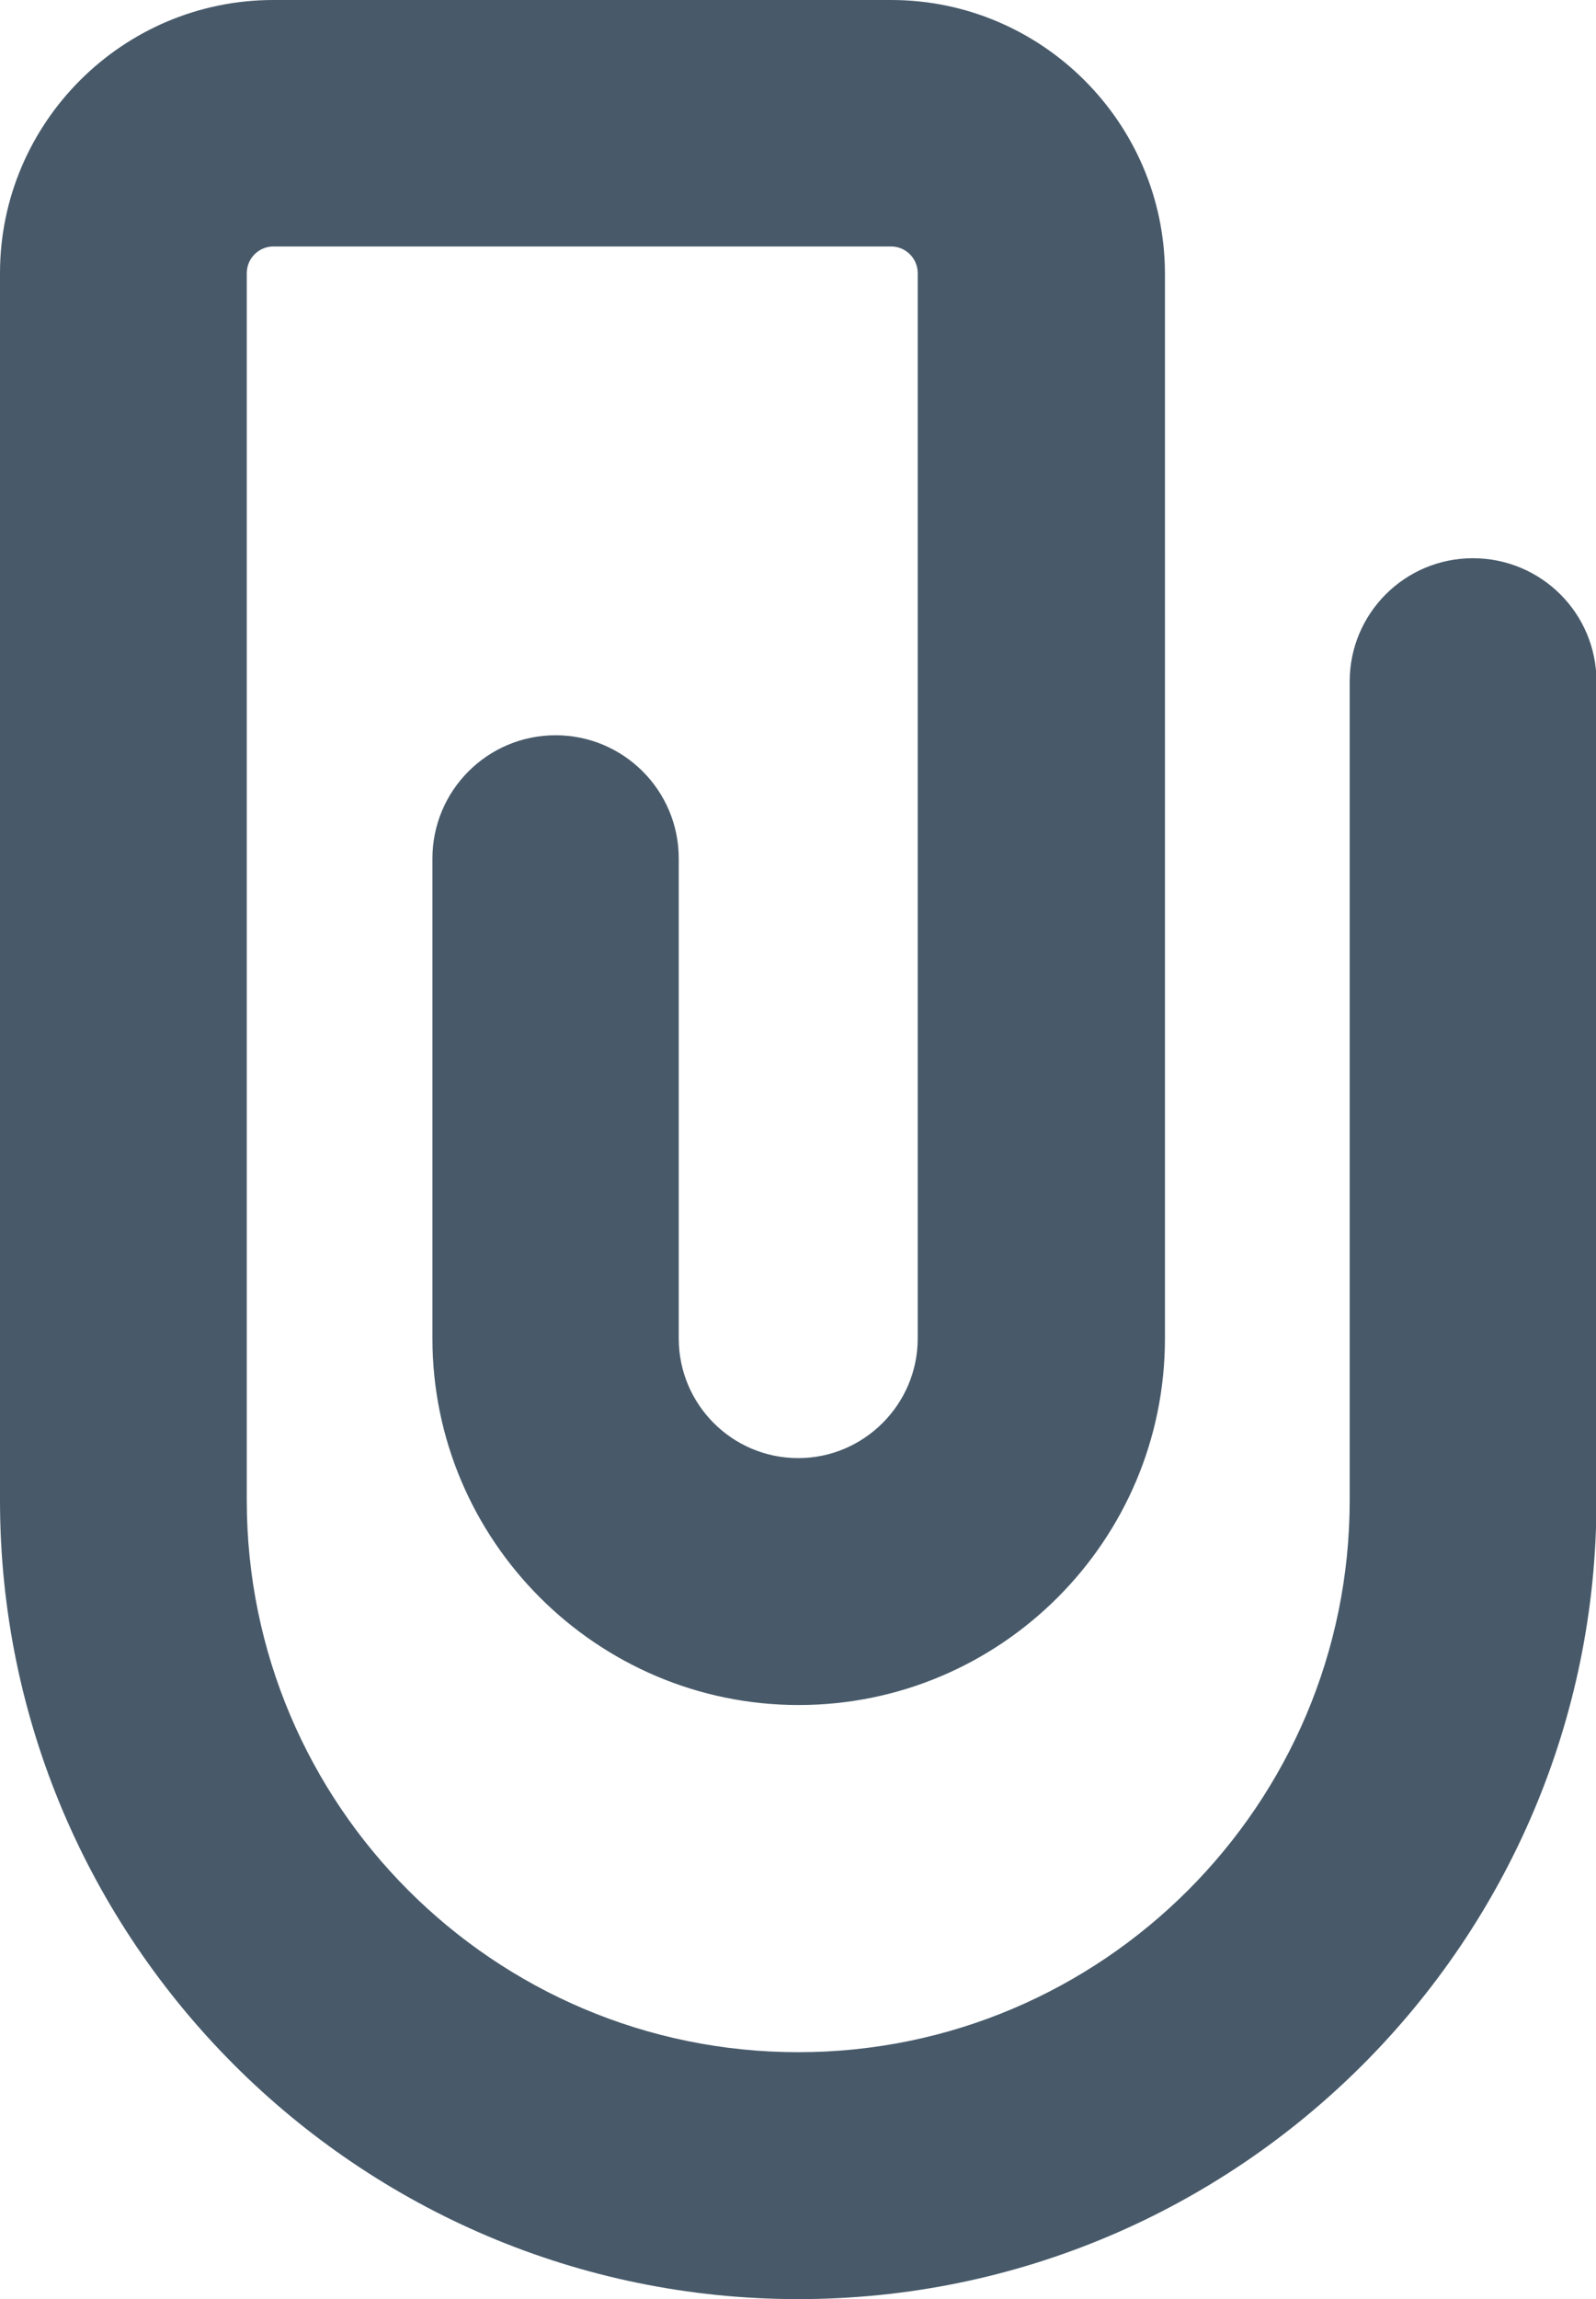
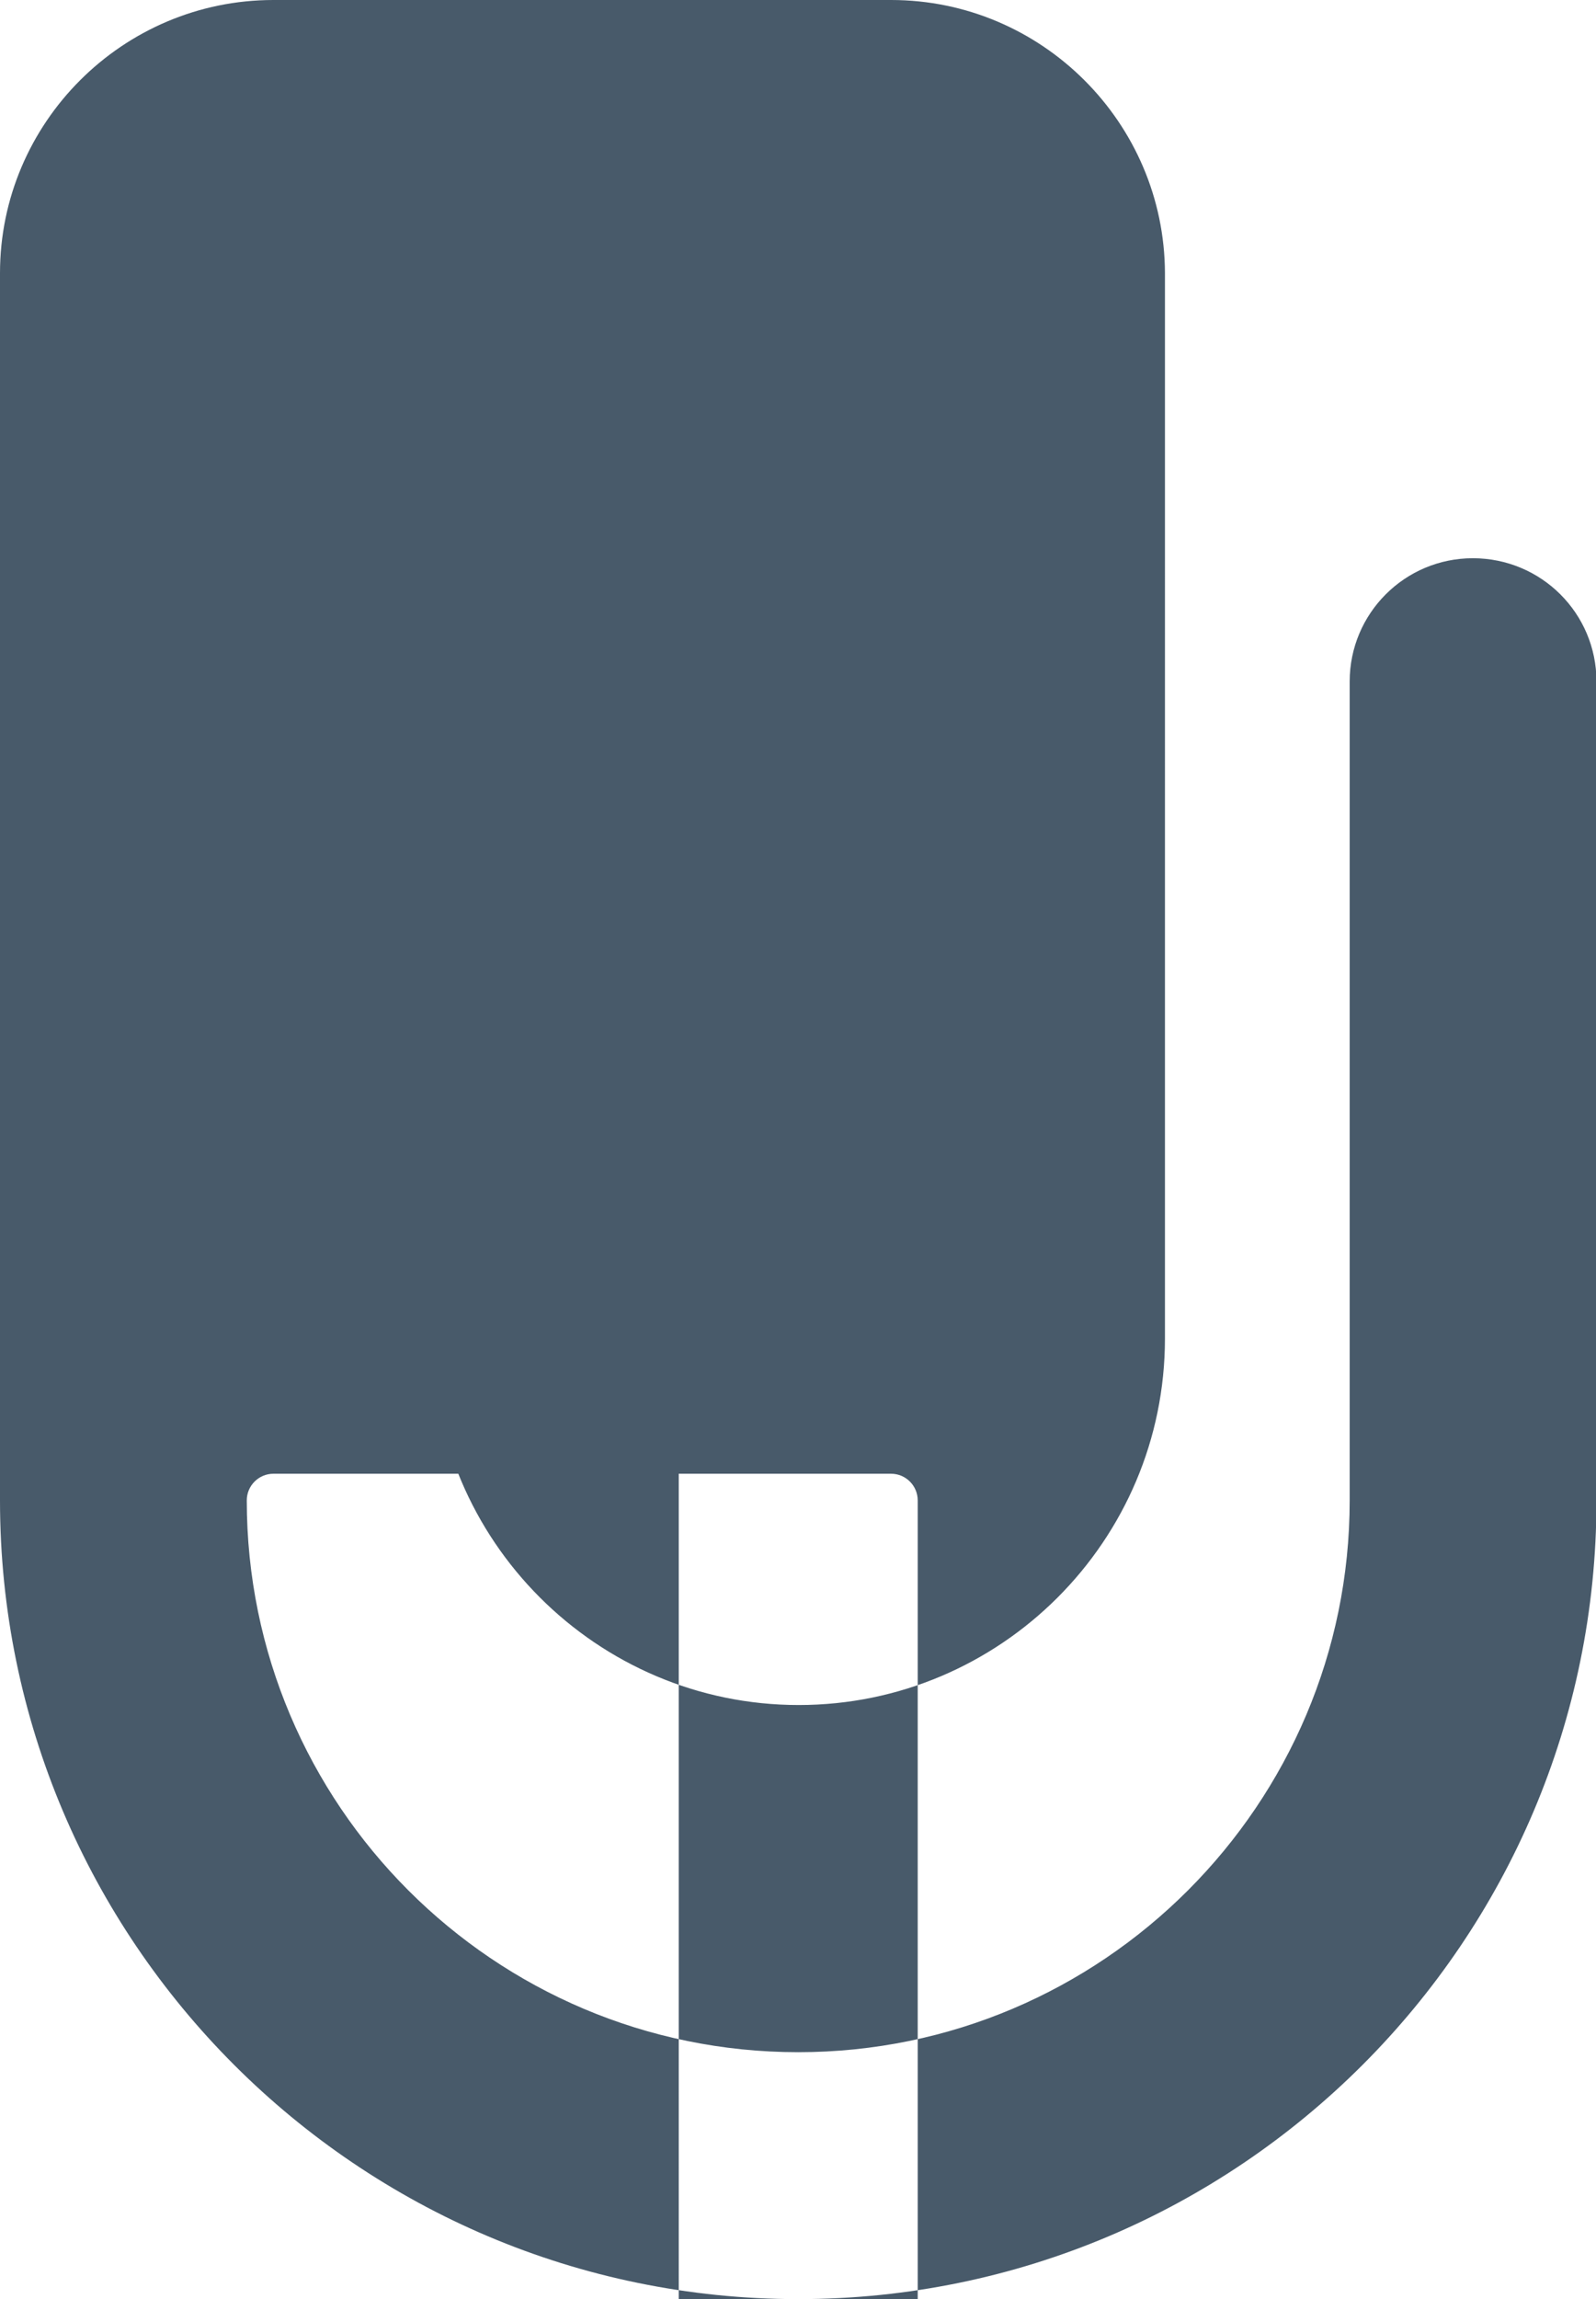
<svg xmlns="http://www.w3.org/2000/svg" version="1.1" id="Capa_1" x="0px" y="0px" width="347.3px" height="500px" viewBox="76.3 0 347.3 500" style="enable-background:new 76.3 0 347.3 500;" xml:space="preserve">
  <style>svg{fill:#485a6a;}</style>
  <g>
-     <path d="M396.8,121.4c-14.8,0-26.8,12-26.8,26.8v178.1c0,66.1-53.8,120-120,120s-120-53.8-120-120V59.4c0-3.2,2.6-5.8,5.8-5.8   h134.4c3.2,0,5.8,2.6,5.8,5.8v231.7c0,14.3-11.7,26-26,26c-14.4,0-26-11.7-26-26V186.7c0-14.8-12-26.8-26.8-26.8   c-14.8,0-26.8,12-26.8,26.8v104.4c0,43.9,35.8,79.7,79.7,79.7c43.9,0,79.7-35.7,79.7-79.7V59.4C329.7,26.7,303,0,270.2,0H135.8   C103,0,76.3,26.7,76.3,59.4v266.9C76.3,422.1,154.3,500,250,500c95.8,0,173.7-77.9,173.7-173.6V148.2   C423.7,133.4,411.7,121.4,396.8,121.4z" />
+     <path d="M396.8,121.4c-14.8,0-26.8,12-26.8,26.8v178.1c0,66.1-53.8,120-120,120s-120-53.8-120-120c0-3.2,2.6-5.8,5.8-5.8   h134.4c3.2,0,5.8,2.6,5.8,5.8v231.7c0,14.3-11.7,26-26,26c-14.4,0-26-11.7-26-26V186.7c0-14.8-12-26.8-26.8-26.8   c-14.8,0-26.8,12-26.8,26.8v104.4c0,43.9,35.8,79.7,79.7,79.7c43.9,0,79.7-35.7,79.7-79.7V59.4C329.7,26.7,303,0,270.2,0H135.8   C103,0,76.3,26.7,76.3,59.4v266.9C76.3,422.1,154.3,500,250,500c95.8,0,173.7-77.9,173.7-173.6V148.2   C423.7,133.4,411.7,121.4,396.8,121.4z" />
  </g>
</svg>